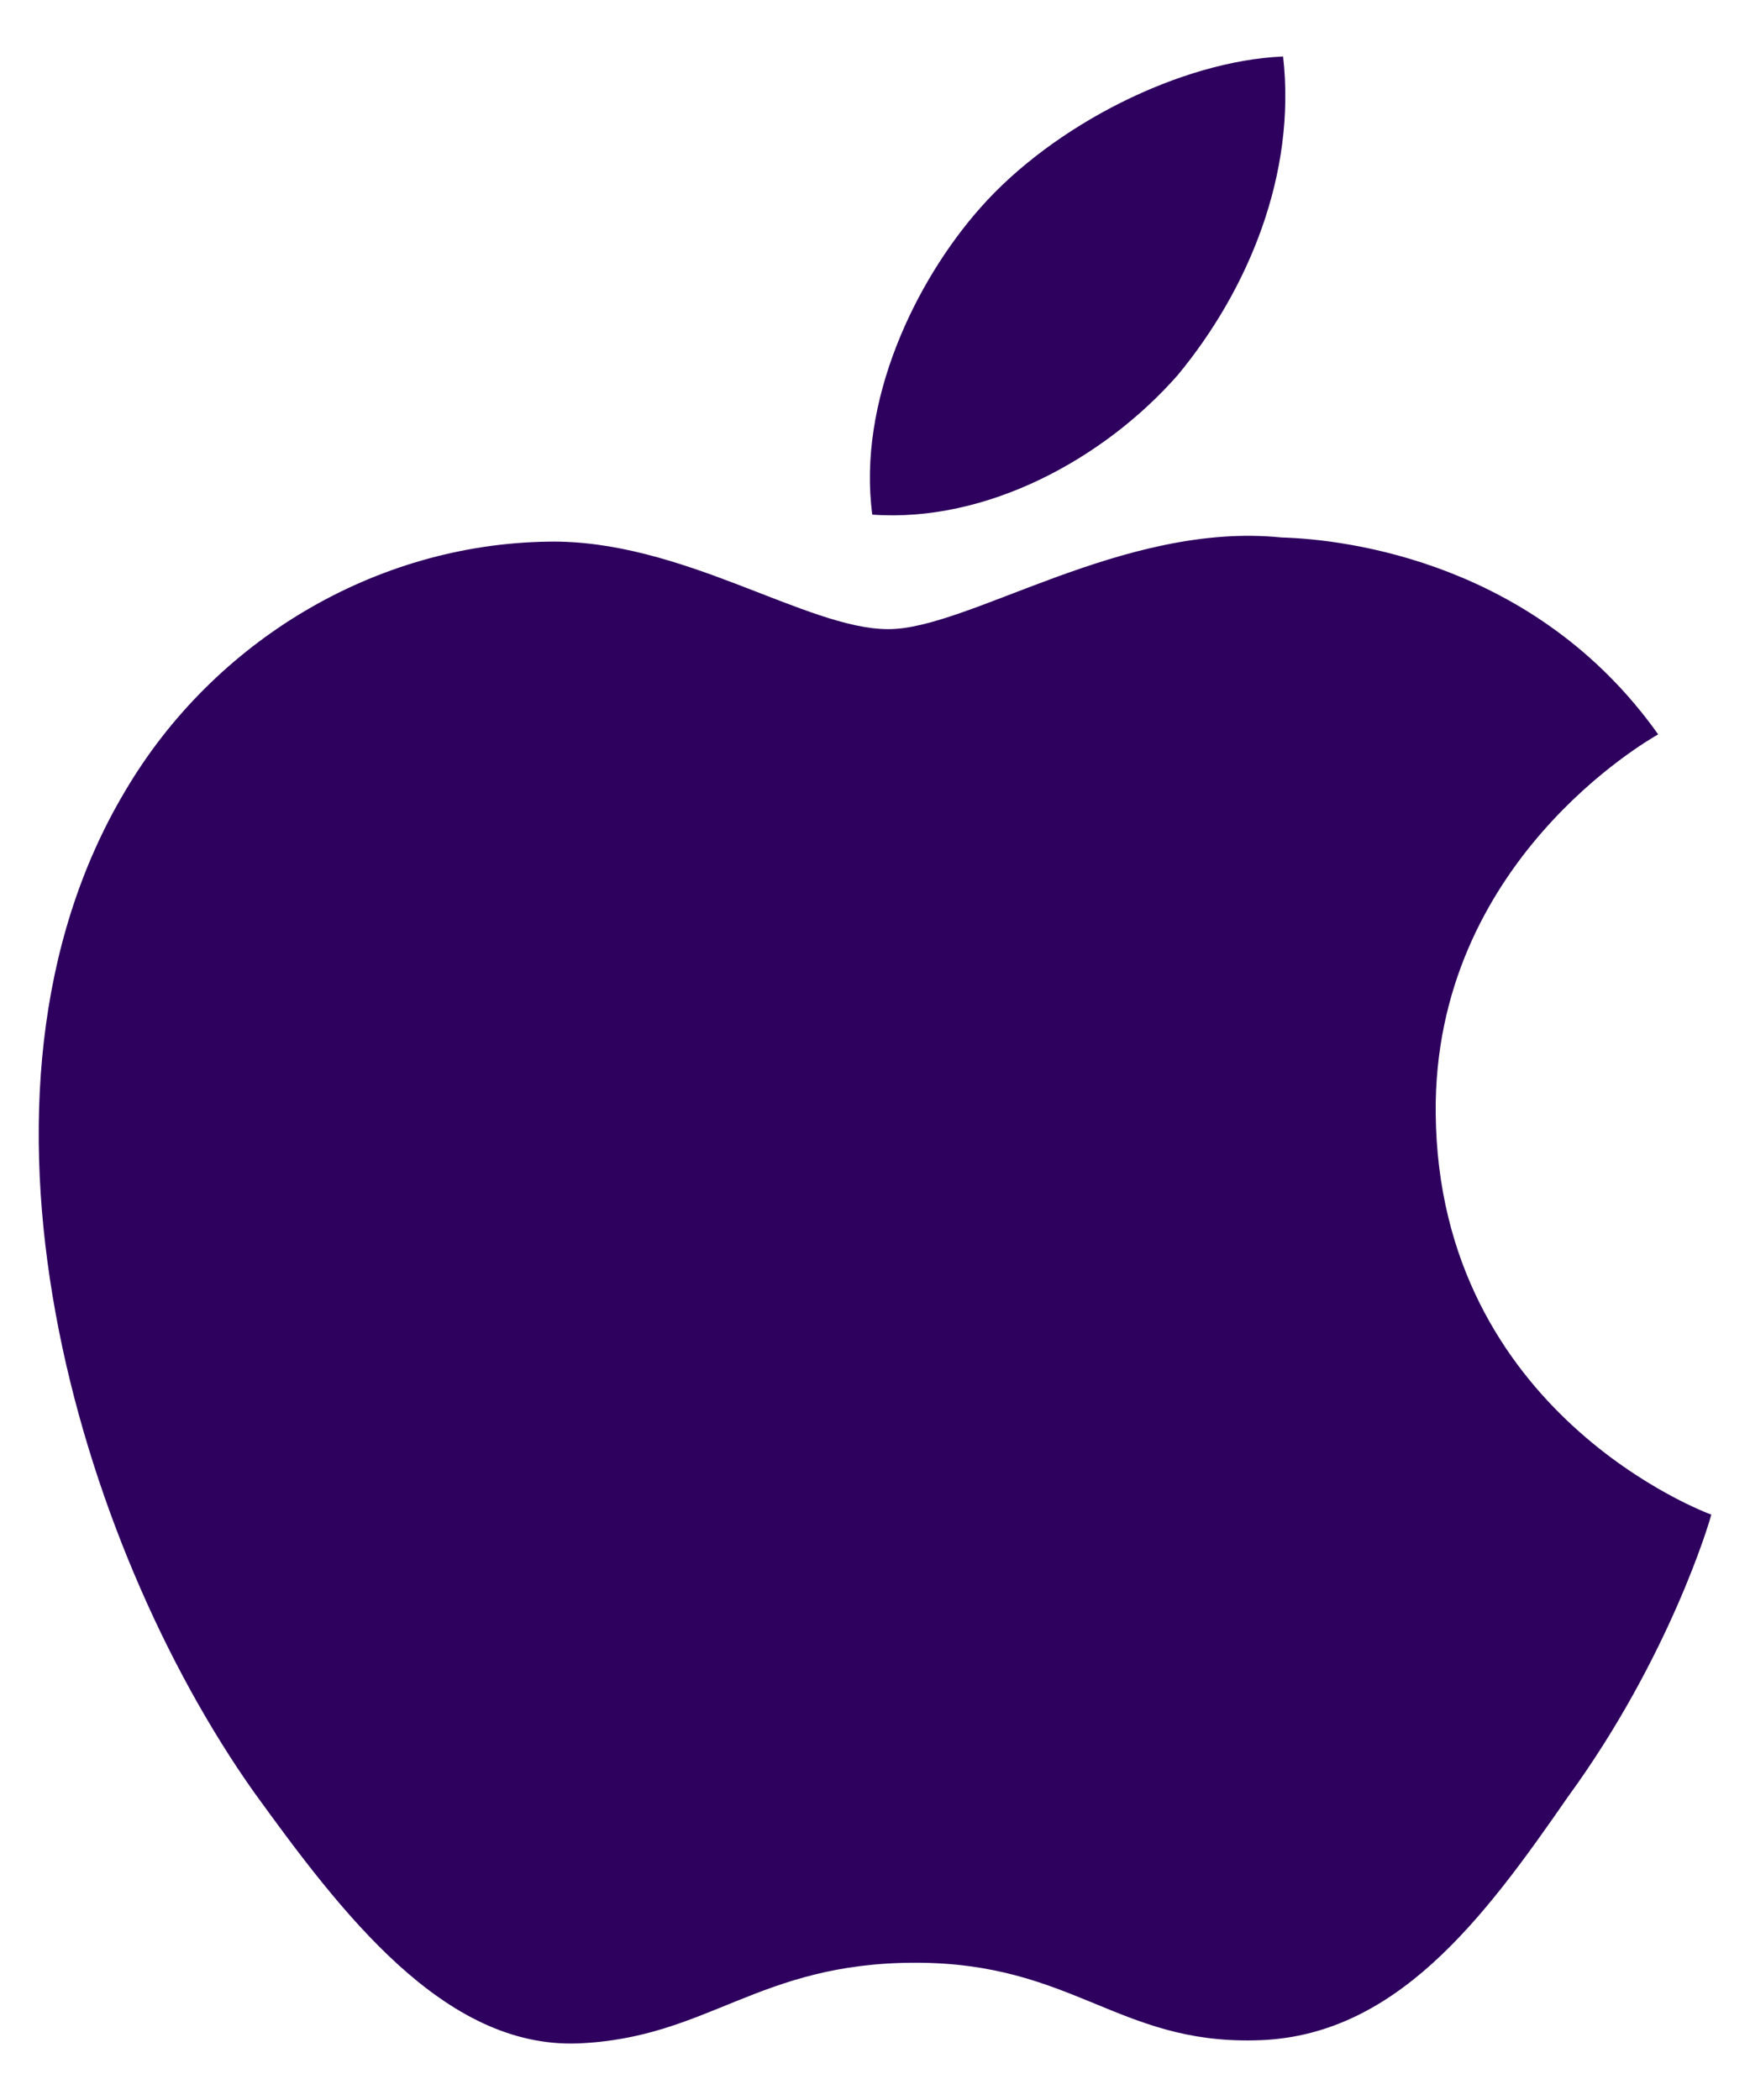
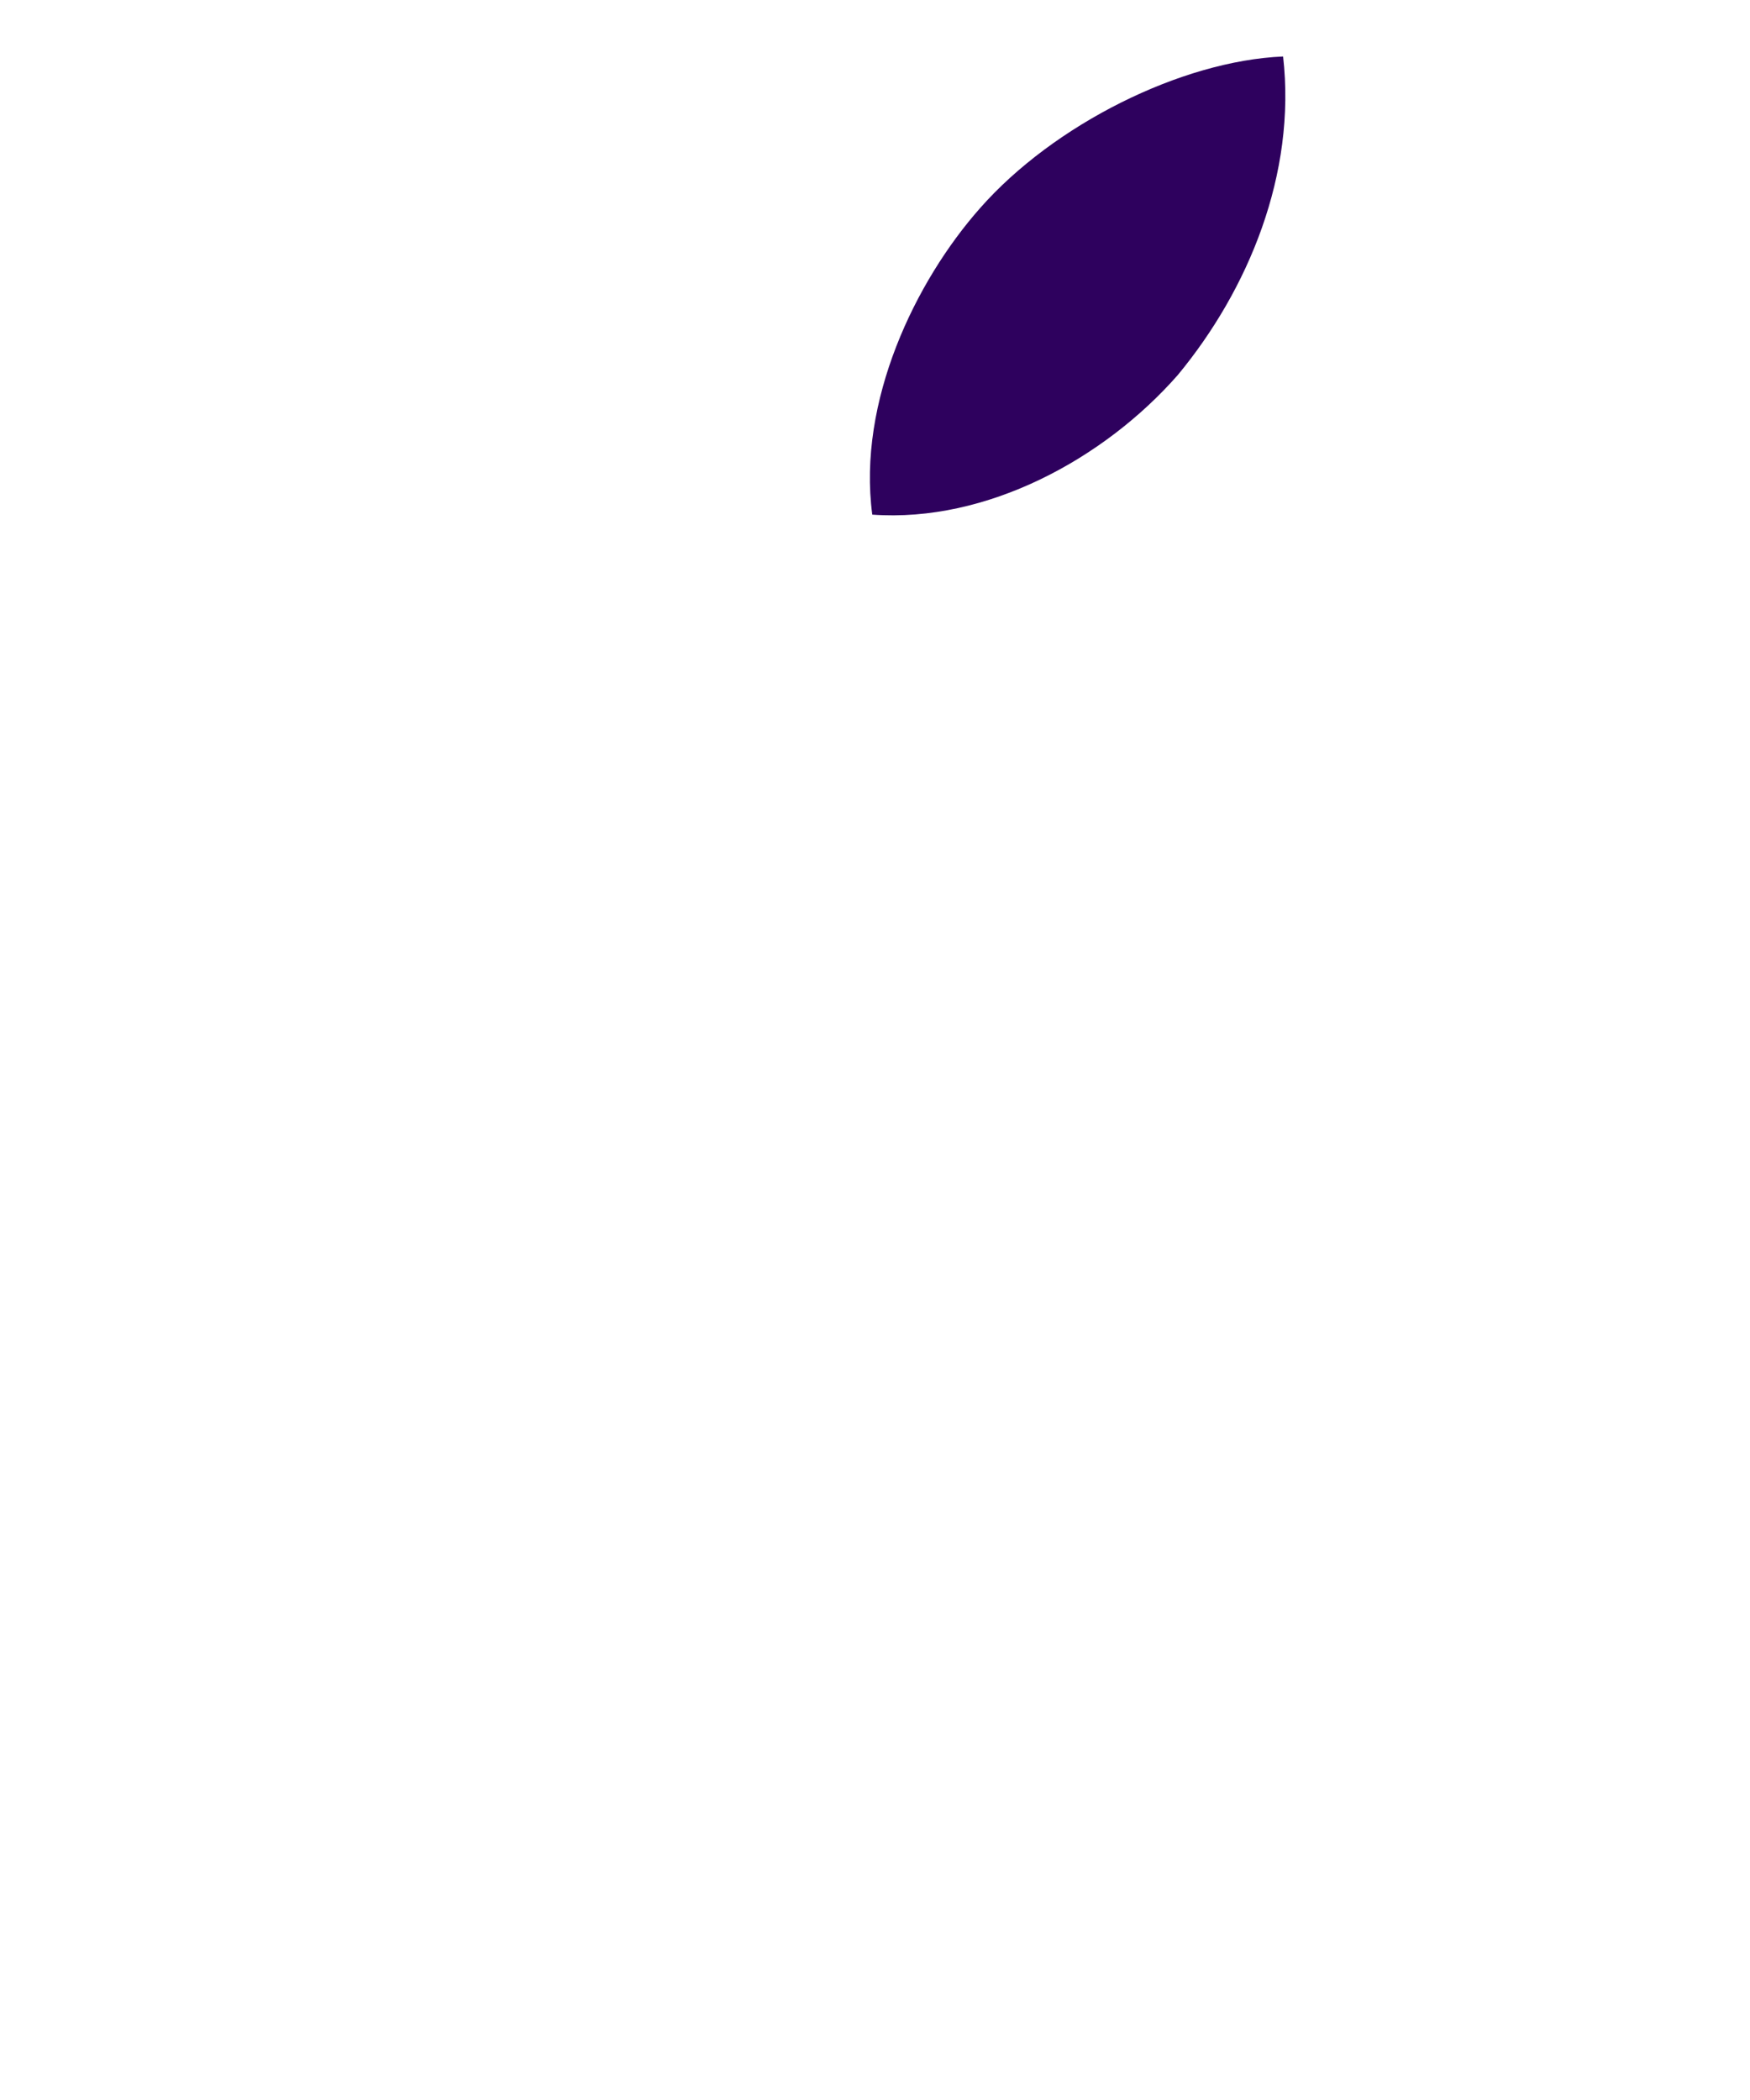
<svg xmlns="http://www.w3.org/2000/svg" width="25" height="30" viewBox="0 0 25 30" fill="none">
-   <path d="M20.51 15.903C20.477 12.317 23.548 10.572 23.688 10.491C21.949 8.04 19.253 7.705 18.305 7.678C16.041 7.448 13.845 8.988 12.691 8.988C11.515 8.988 9.738 7.7 7.824 7.738C5.36 7.775 3.056 9.153 1.792 11.294C-0.817 15.659 1.129 22.074 3.628 25.602C4.878 27.33 6.339 29.259 8.251 29.192C10.122 29.117 10.82 28.039 13.078 28.039C15.315 28.039 15.971 29.192 17.921 29.148C19.929 29.117 21.193 27.412 22.399 25.669C23.844 23.688 24.424 21.738 24.447 21.637C24.4 21.622 20.548 20.201 20.51 15.903Z" fill="#2E015E" />
-   <path d="M16.826 5.357C17.832 4.141 18.521 2.486 18.33 0.807C16.873 0.869 15.052 1.781 14.004 2.97C13.076 4.018 12.247 5.736 12.461 7.352C14.097 7.47 15.776 6.554 16.826 5.357Z" fill="#2E015E" />
+   <path d="M16.826 5.357C17.832 4.141 18.521 2.486 18.33 0.807C16.873 0.869 15.052 1.781 14.004 2.97C13.076 4.018 12.247 5.736 12.461 7.352C14.097 7.47 15.776 6.554 16.826 5.357" fill="#2E015E" />
</svg>